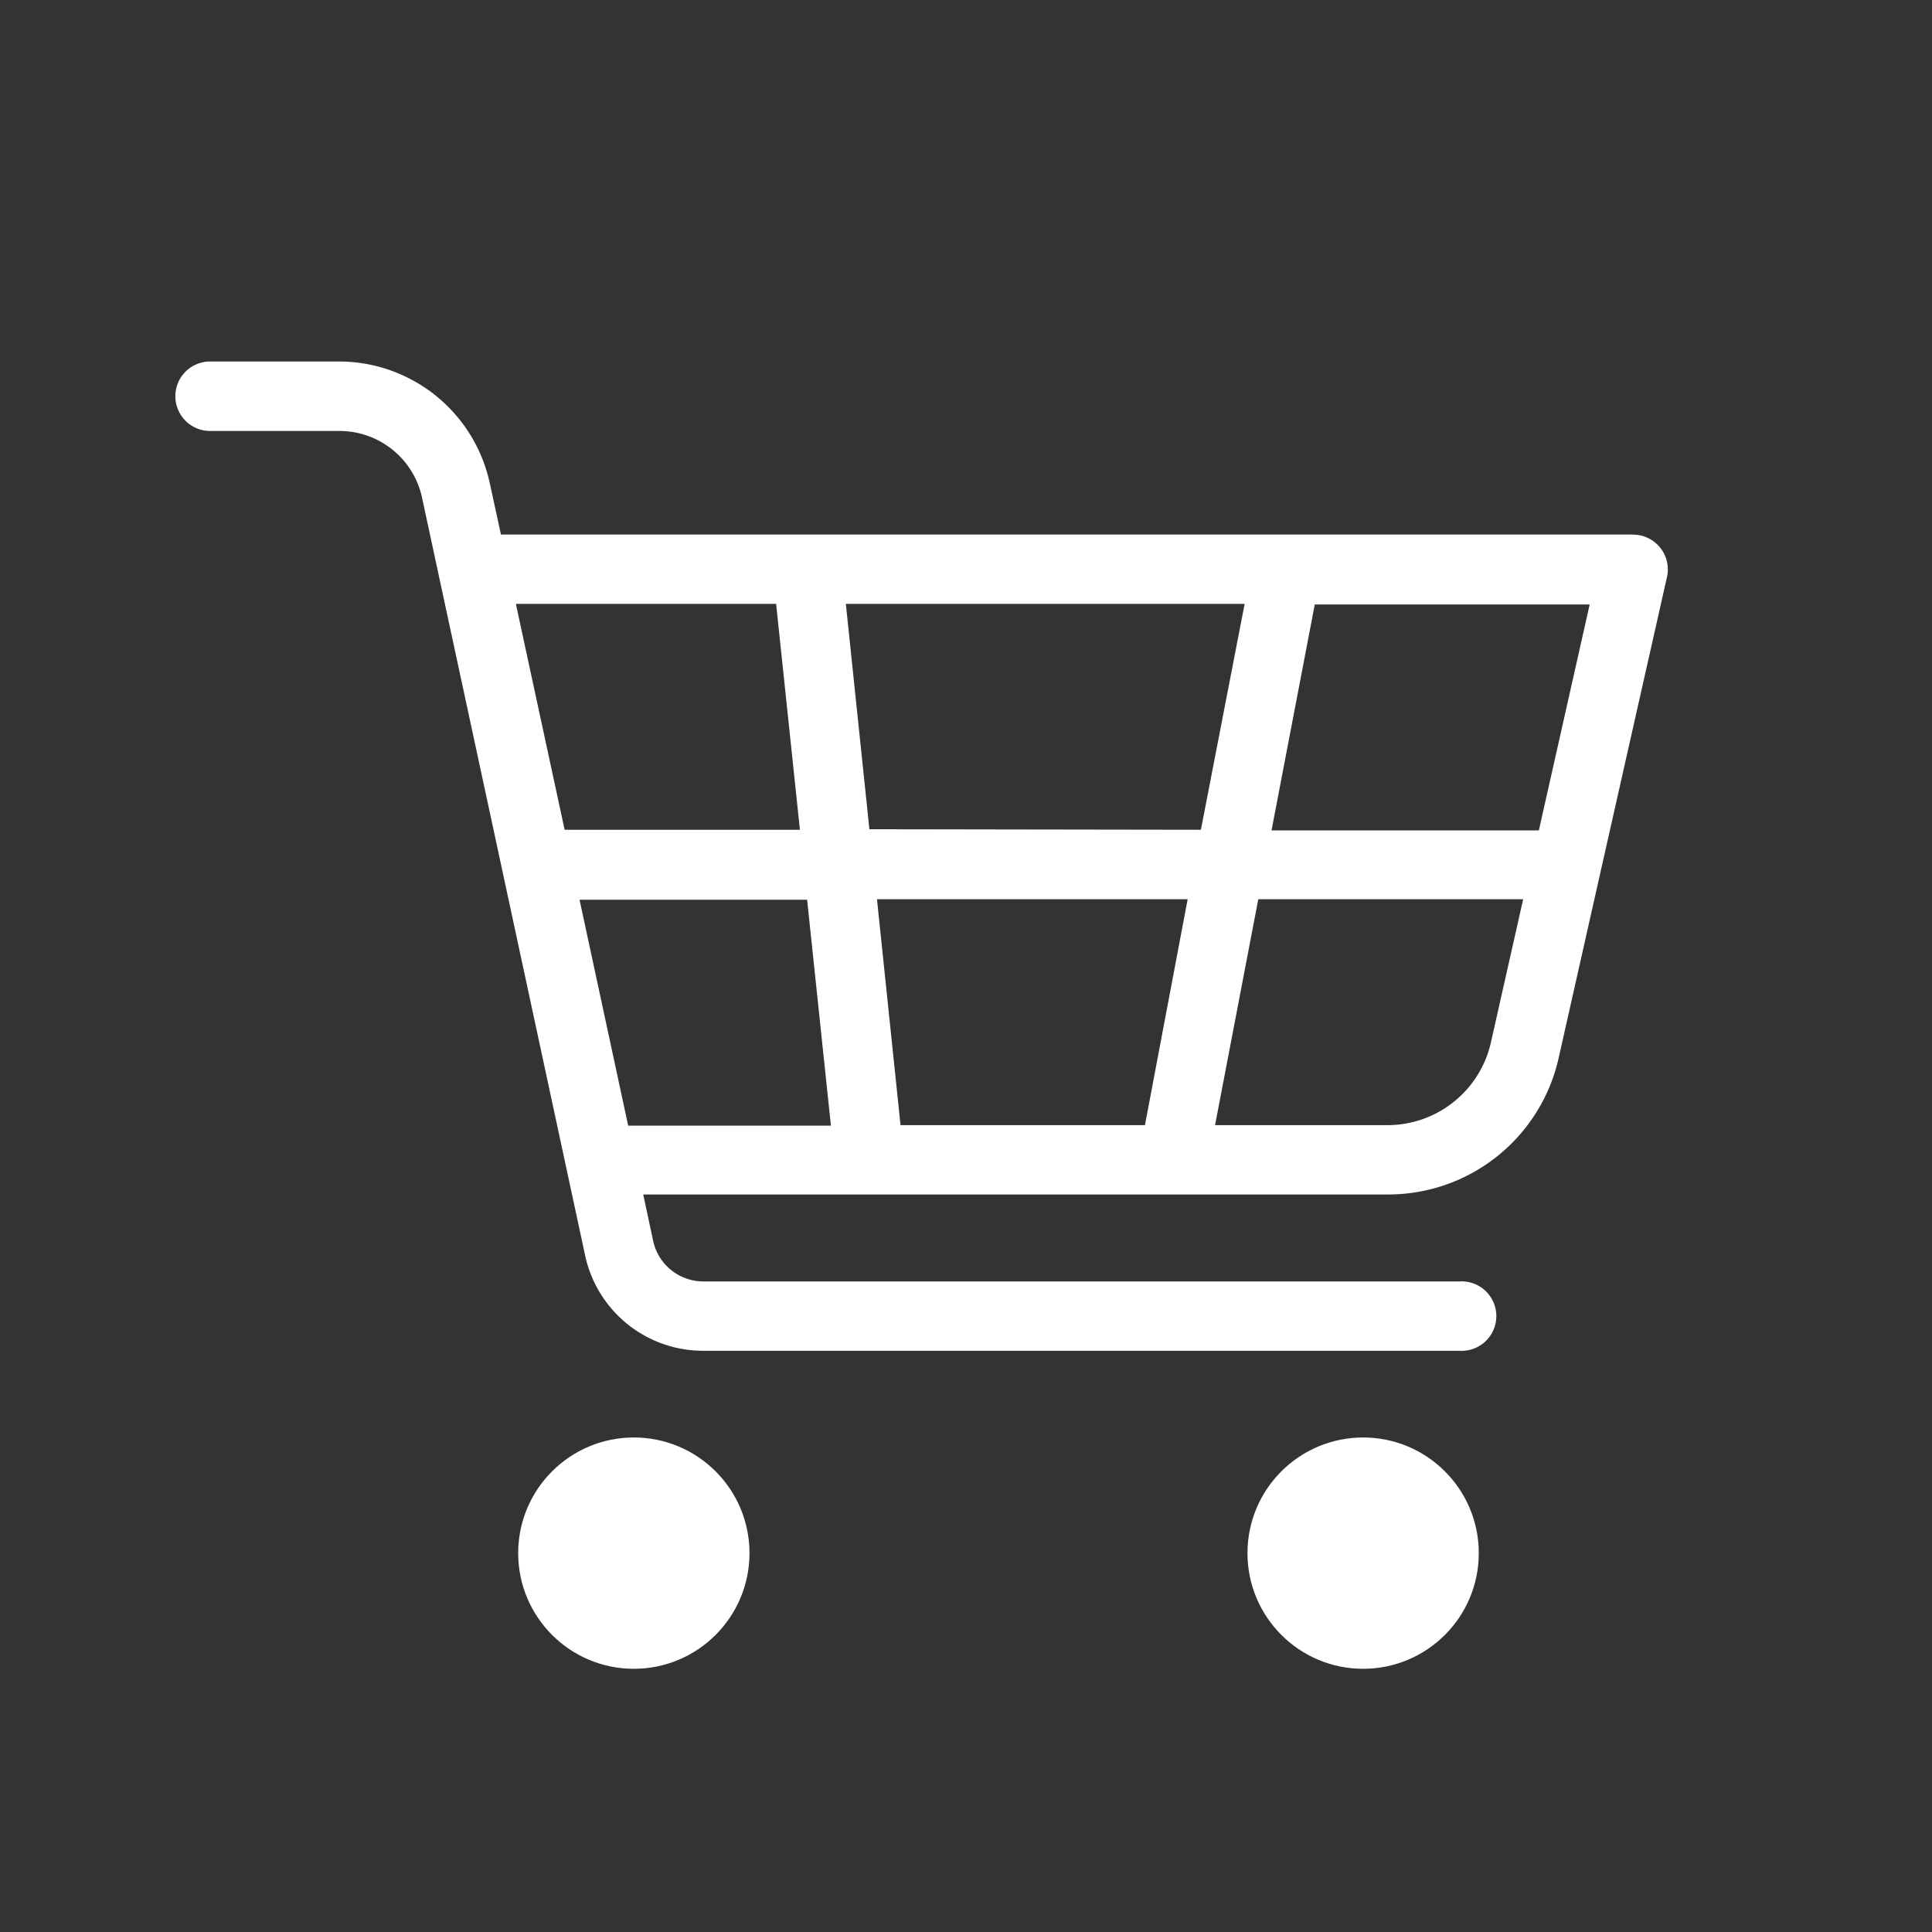
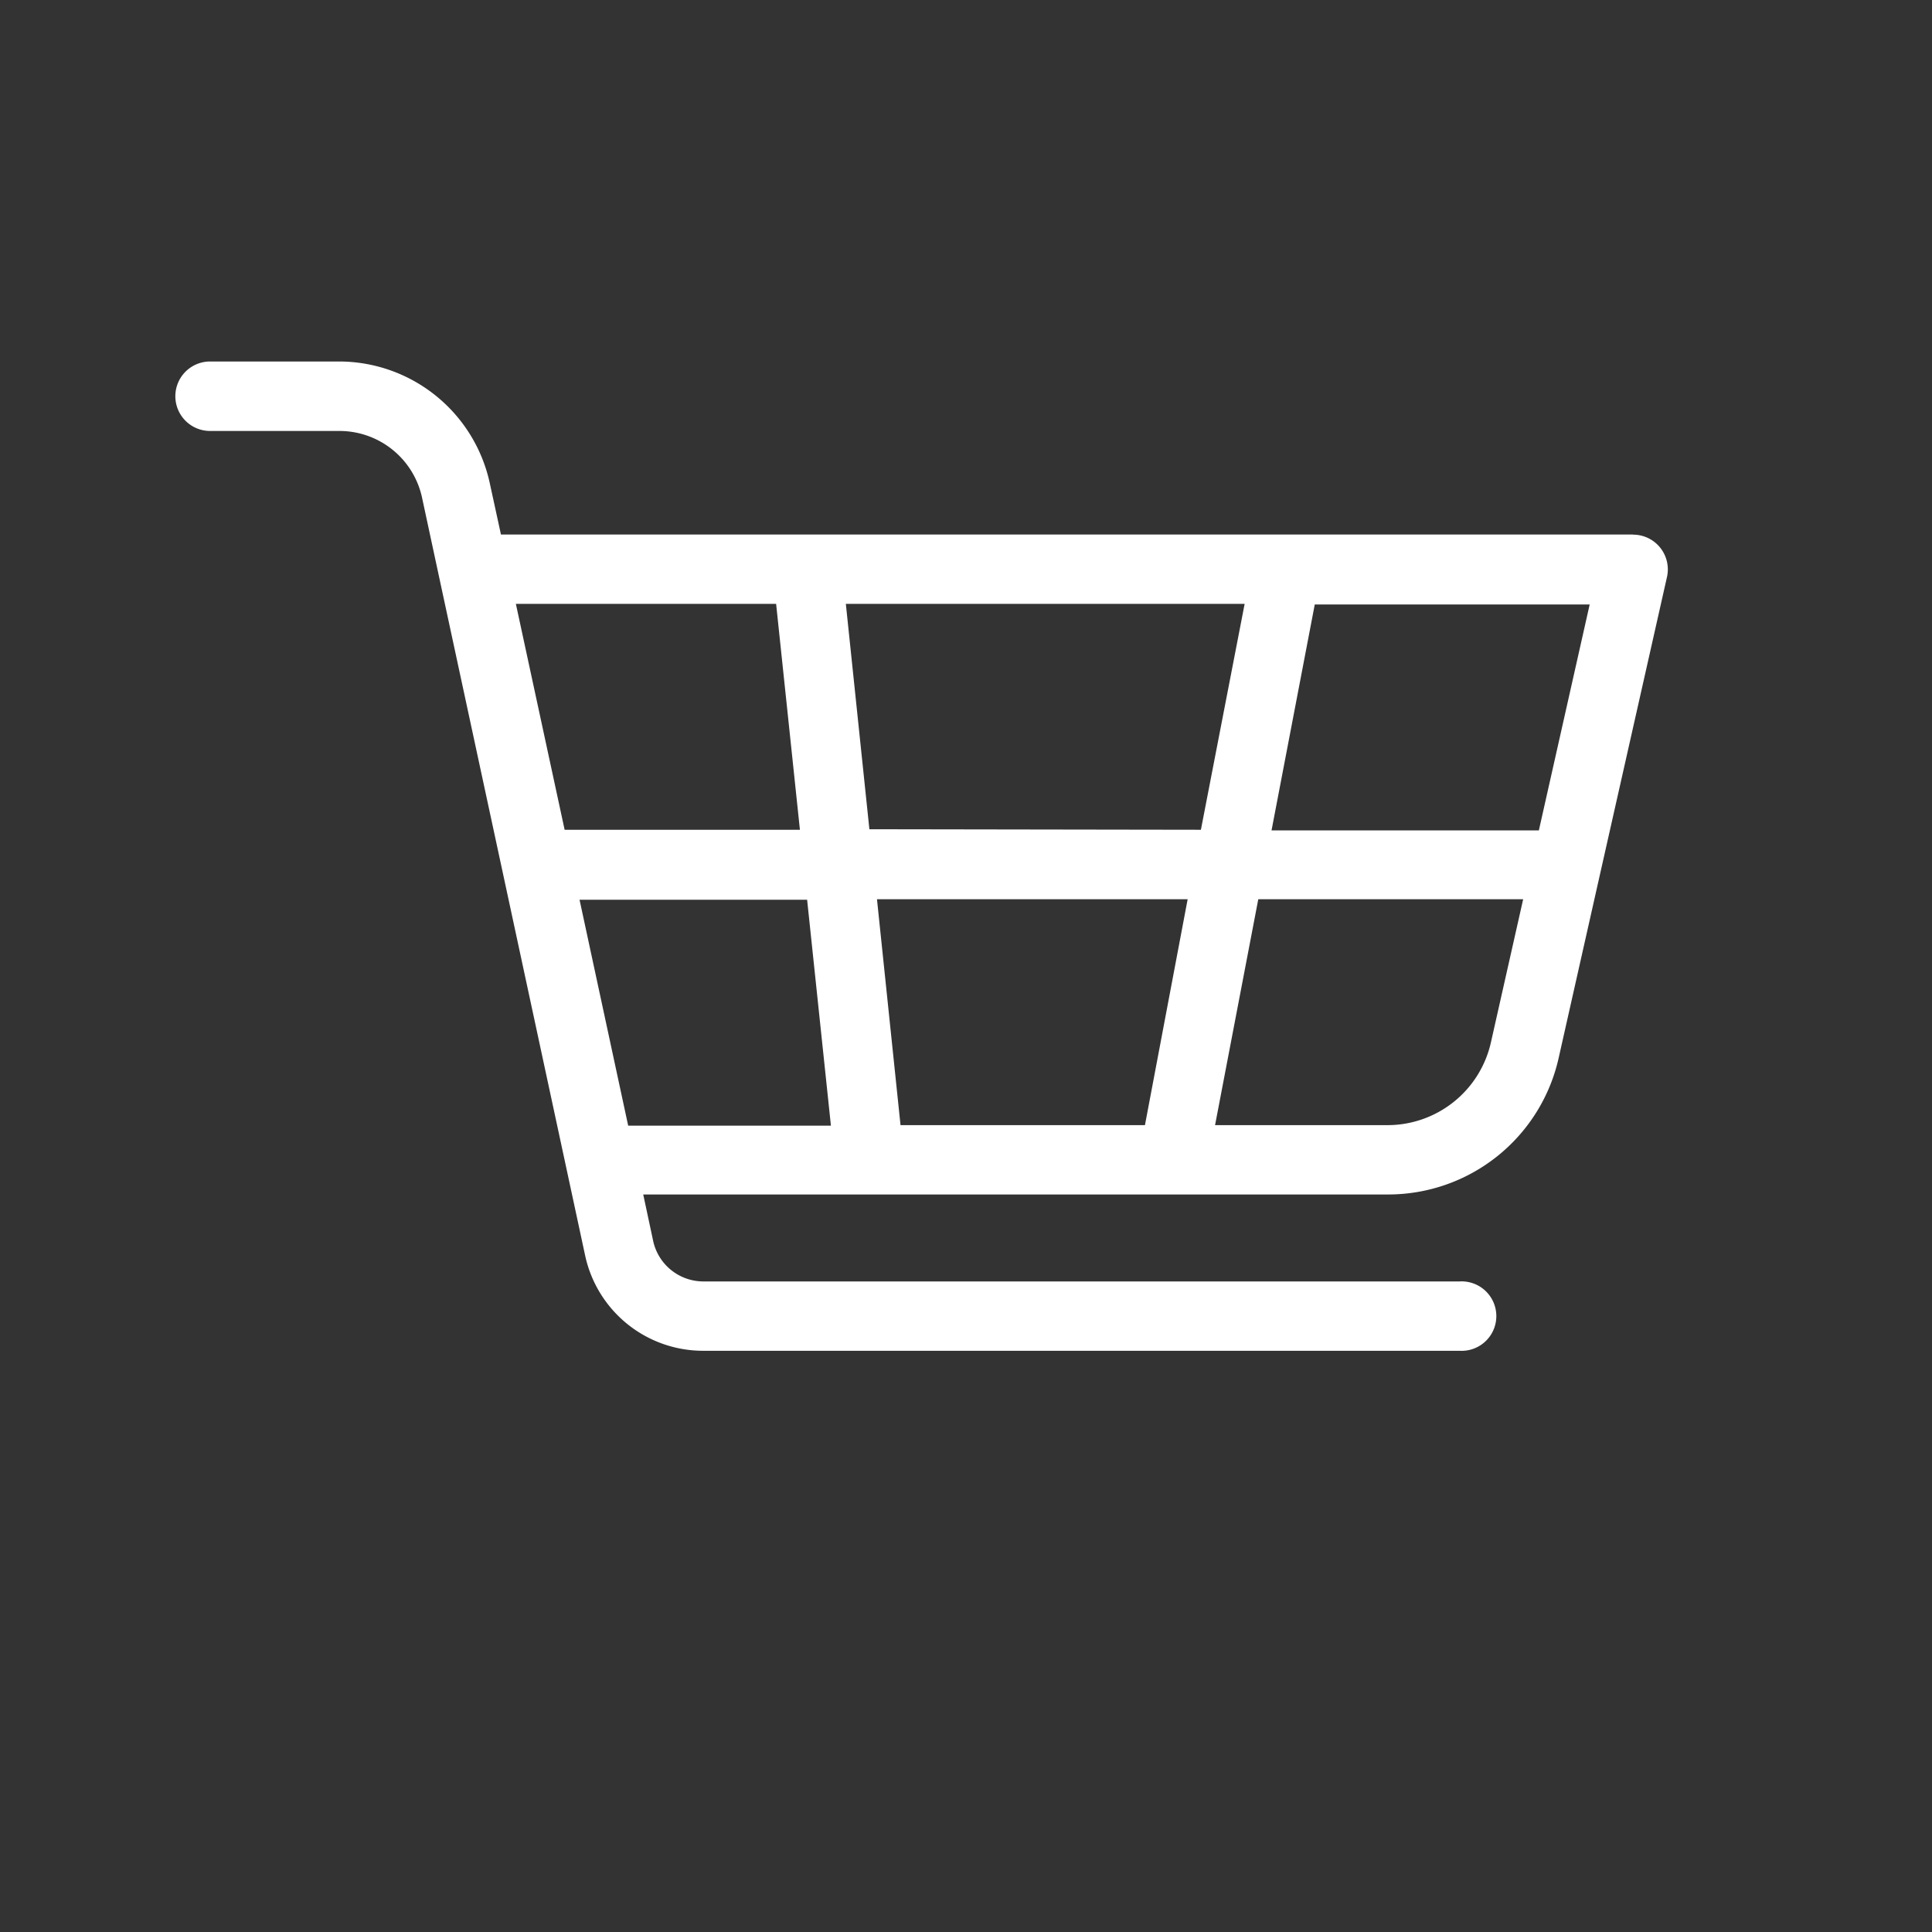
<svg xmlns="http://www.w3.org/2000/svg" viewBox="0 0 150.18 150.18">
  <rect x="0" y="0" width="150.18" height="150.18" fill="#333333" stroke="none" />
  <defs>
    <style>.cls-1{fill:#fff;}</style>
  </defs>
  <g id="Layer_1" data-name="Layer 1">
    <path class="cls-1" d="M126.94,41.55h-88l-.87-4A12,12,0,0,0,26.42,28.1H16.33a2.7,2.7,0,1,0,0,5.4H26.42a6.57,6.57,0,0,1,6.38,5.15l1.32,6.14h0l4.94,22.94h0L44,90.69h0l1.49,6.93A9.38,9.38,0,0,0,54.62,105h58.83a2.7,2.7,0,1,0,0-5.39H54.62a4,4,0,0,1-3.84-3.11L50,92.85h57.84a13.58,13.58,0,0,0,13.33-10.66l3.25-14.44h0l5.16-22.9a2.7,2.7,0,0,0-2.64-3.29Zm-7.32,23H98.84l3.36-17.56h21.37ZM70,87.46,68.17,69.9H92.32L89,87.46Zm-2.42-23L65.75,46.94h31L93.35,64.5ZM60.33,46.94,62.18,64.5H43.89L40.1,46.94Zm-15.28,23H62.74l1.85,17.56H48.83ZM115.9,81a8.24,8.24,0,0,1-8.07,6.46H94.45L97.81,69.9H118.4Z" />
-     <circle class="cls-1" cx="49.27" cy="120.73" r="8.99" />
-     <circle class="cls-1" cx="105.96" cy="120.73" r="8.99" />
  </g>
</svg>